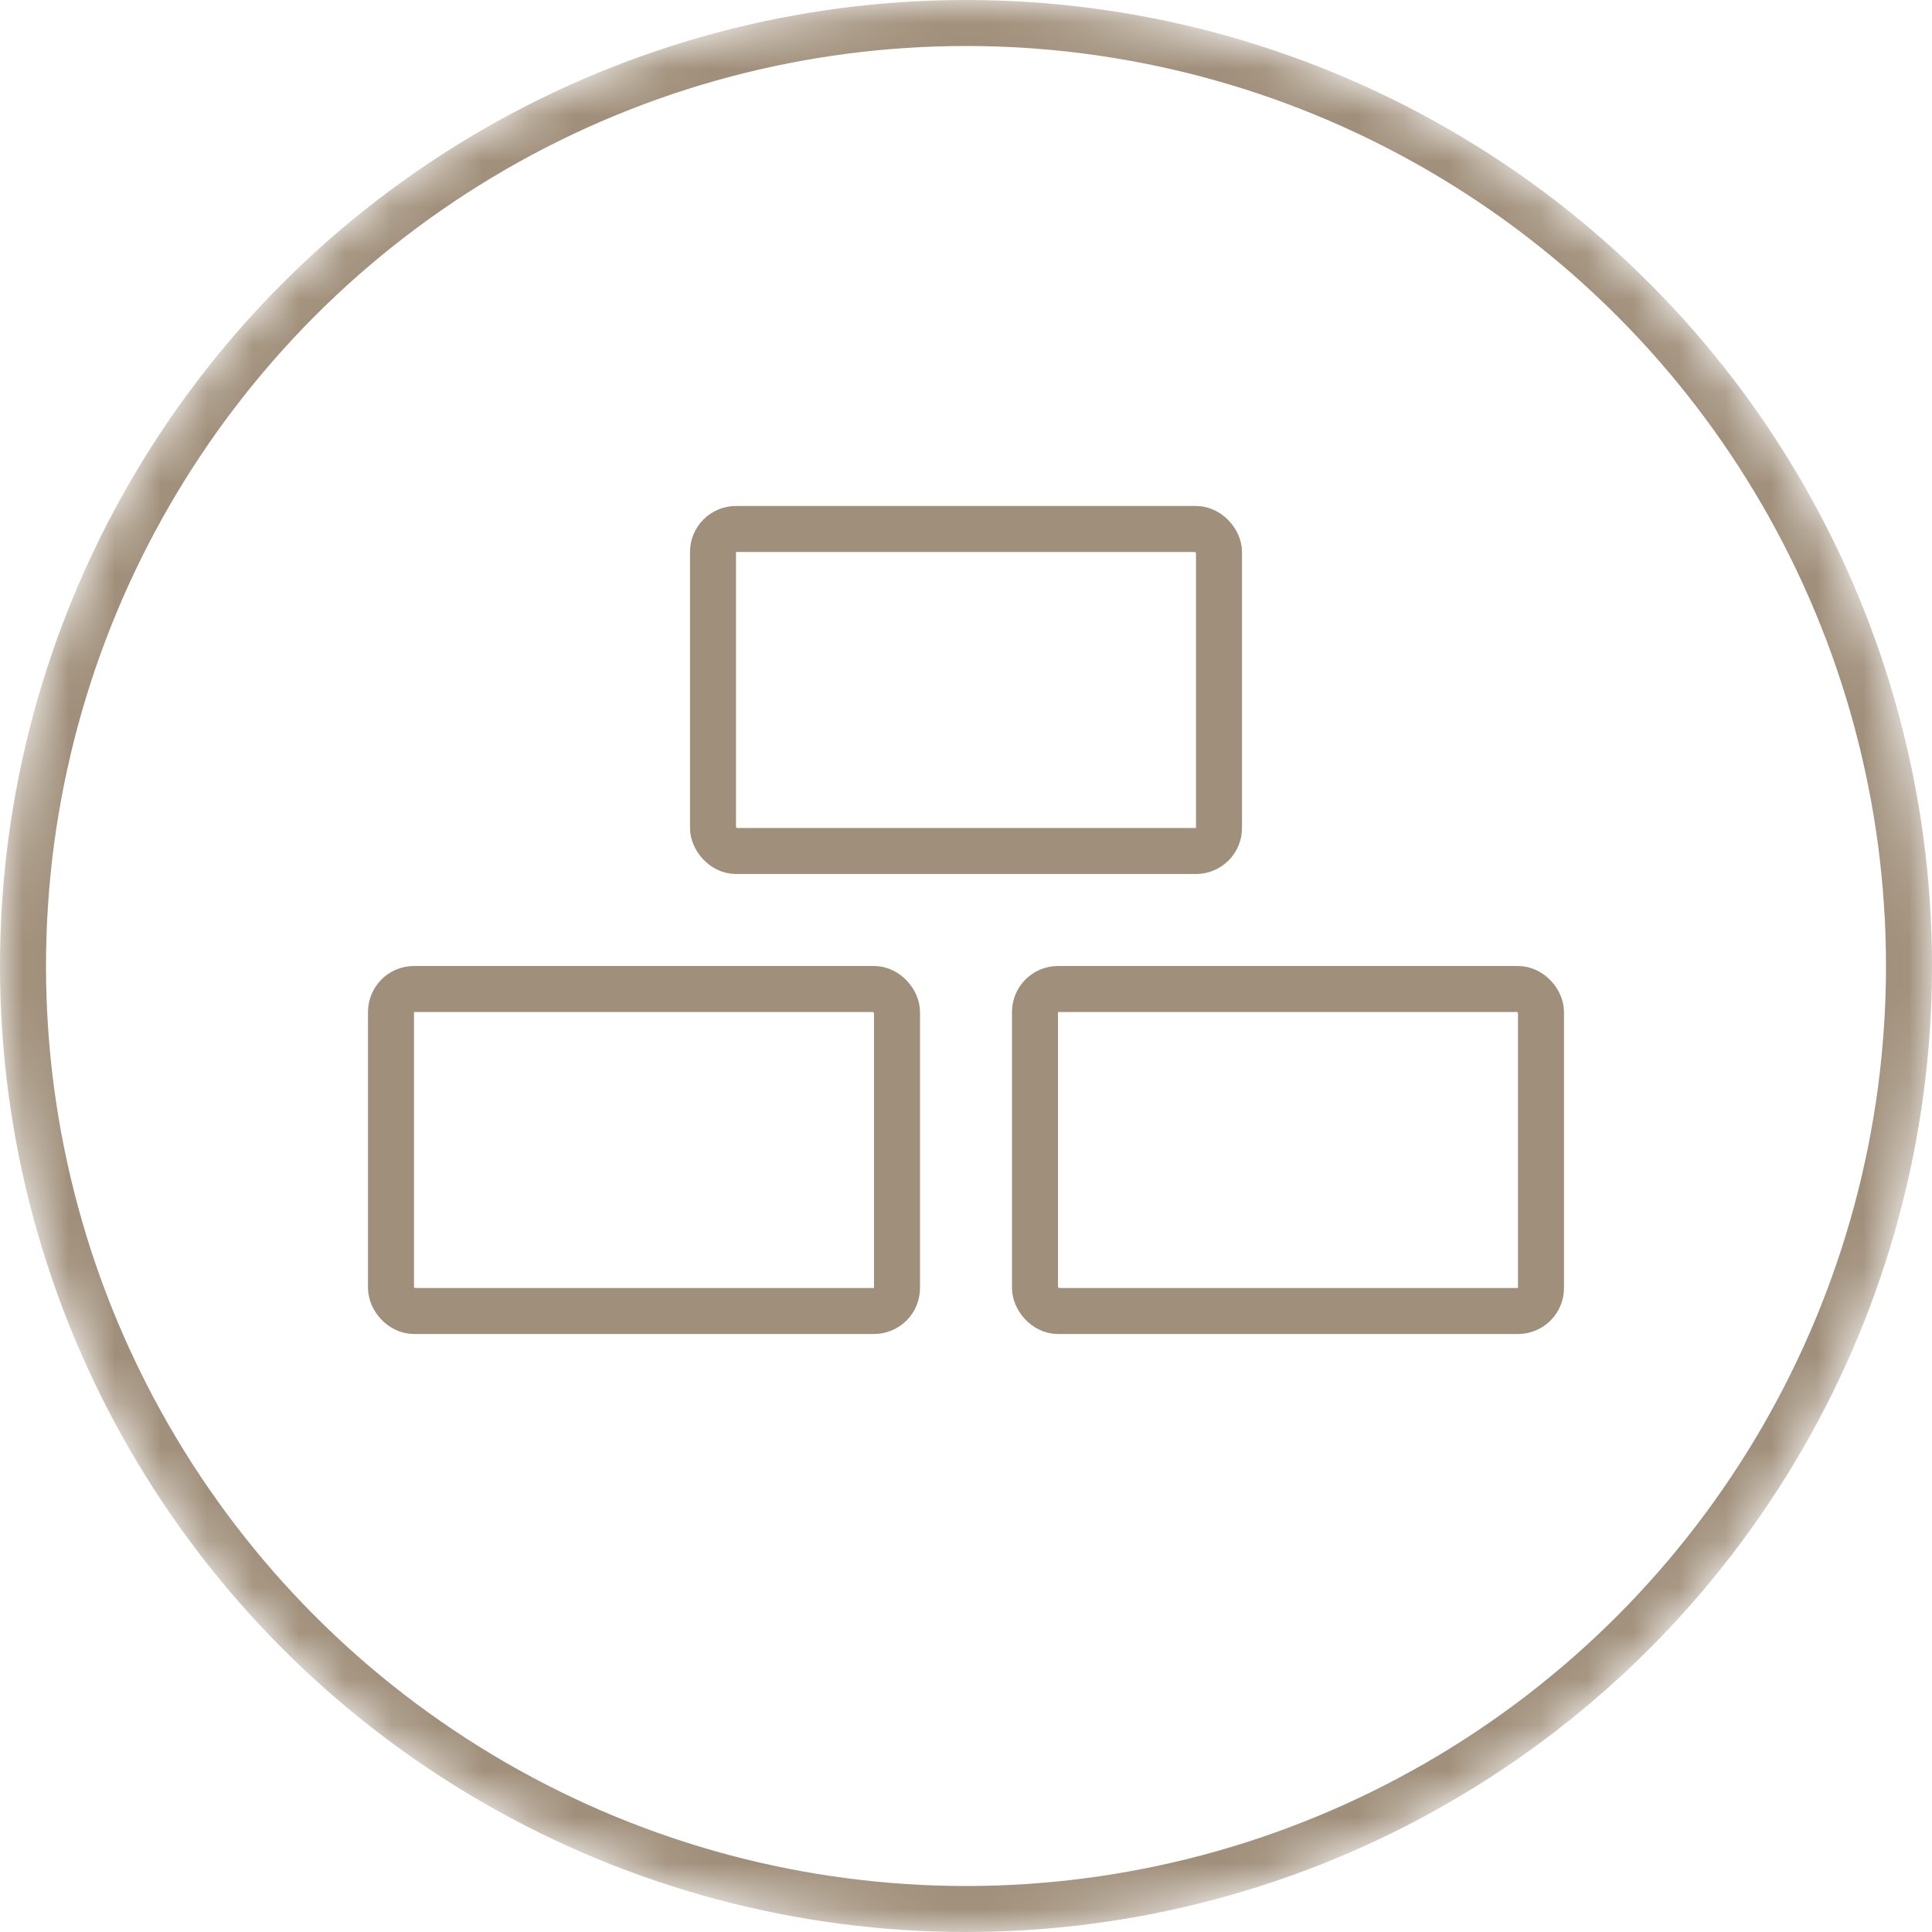
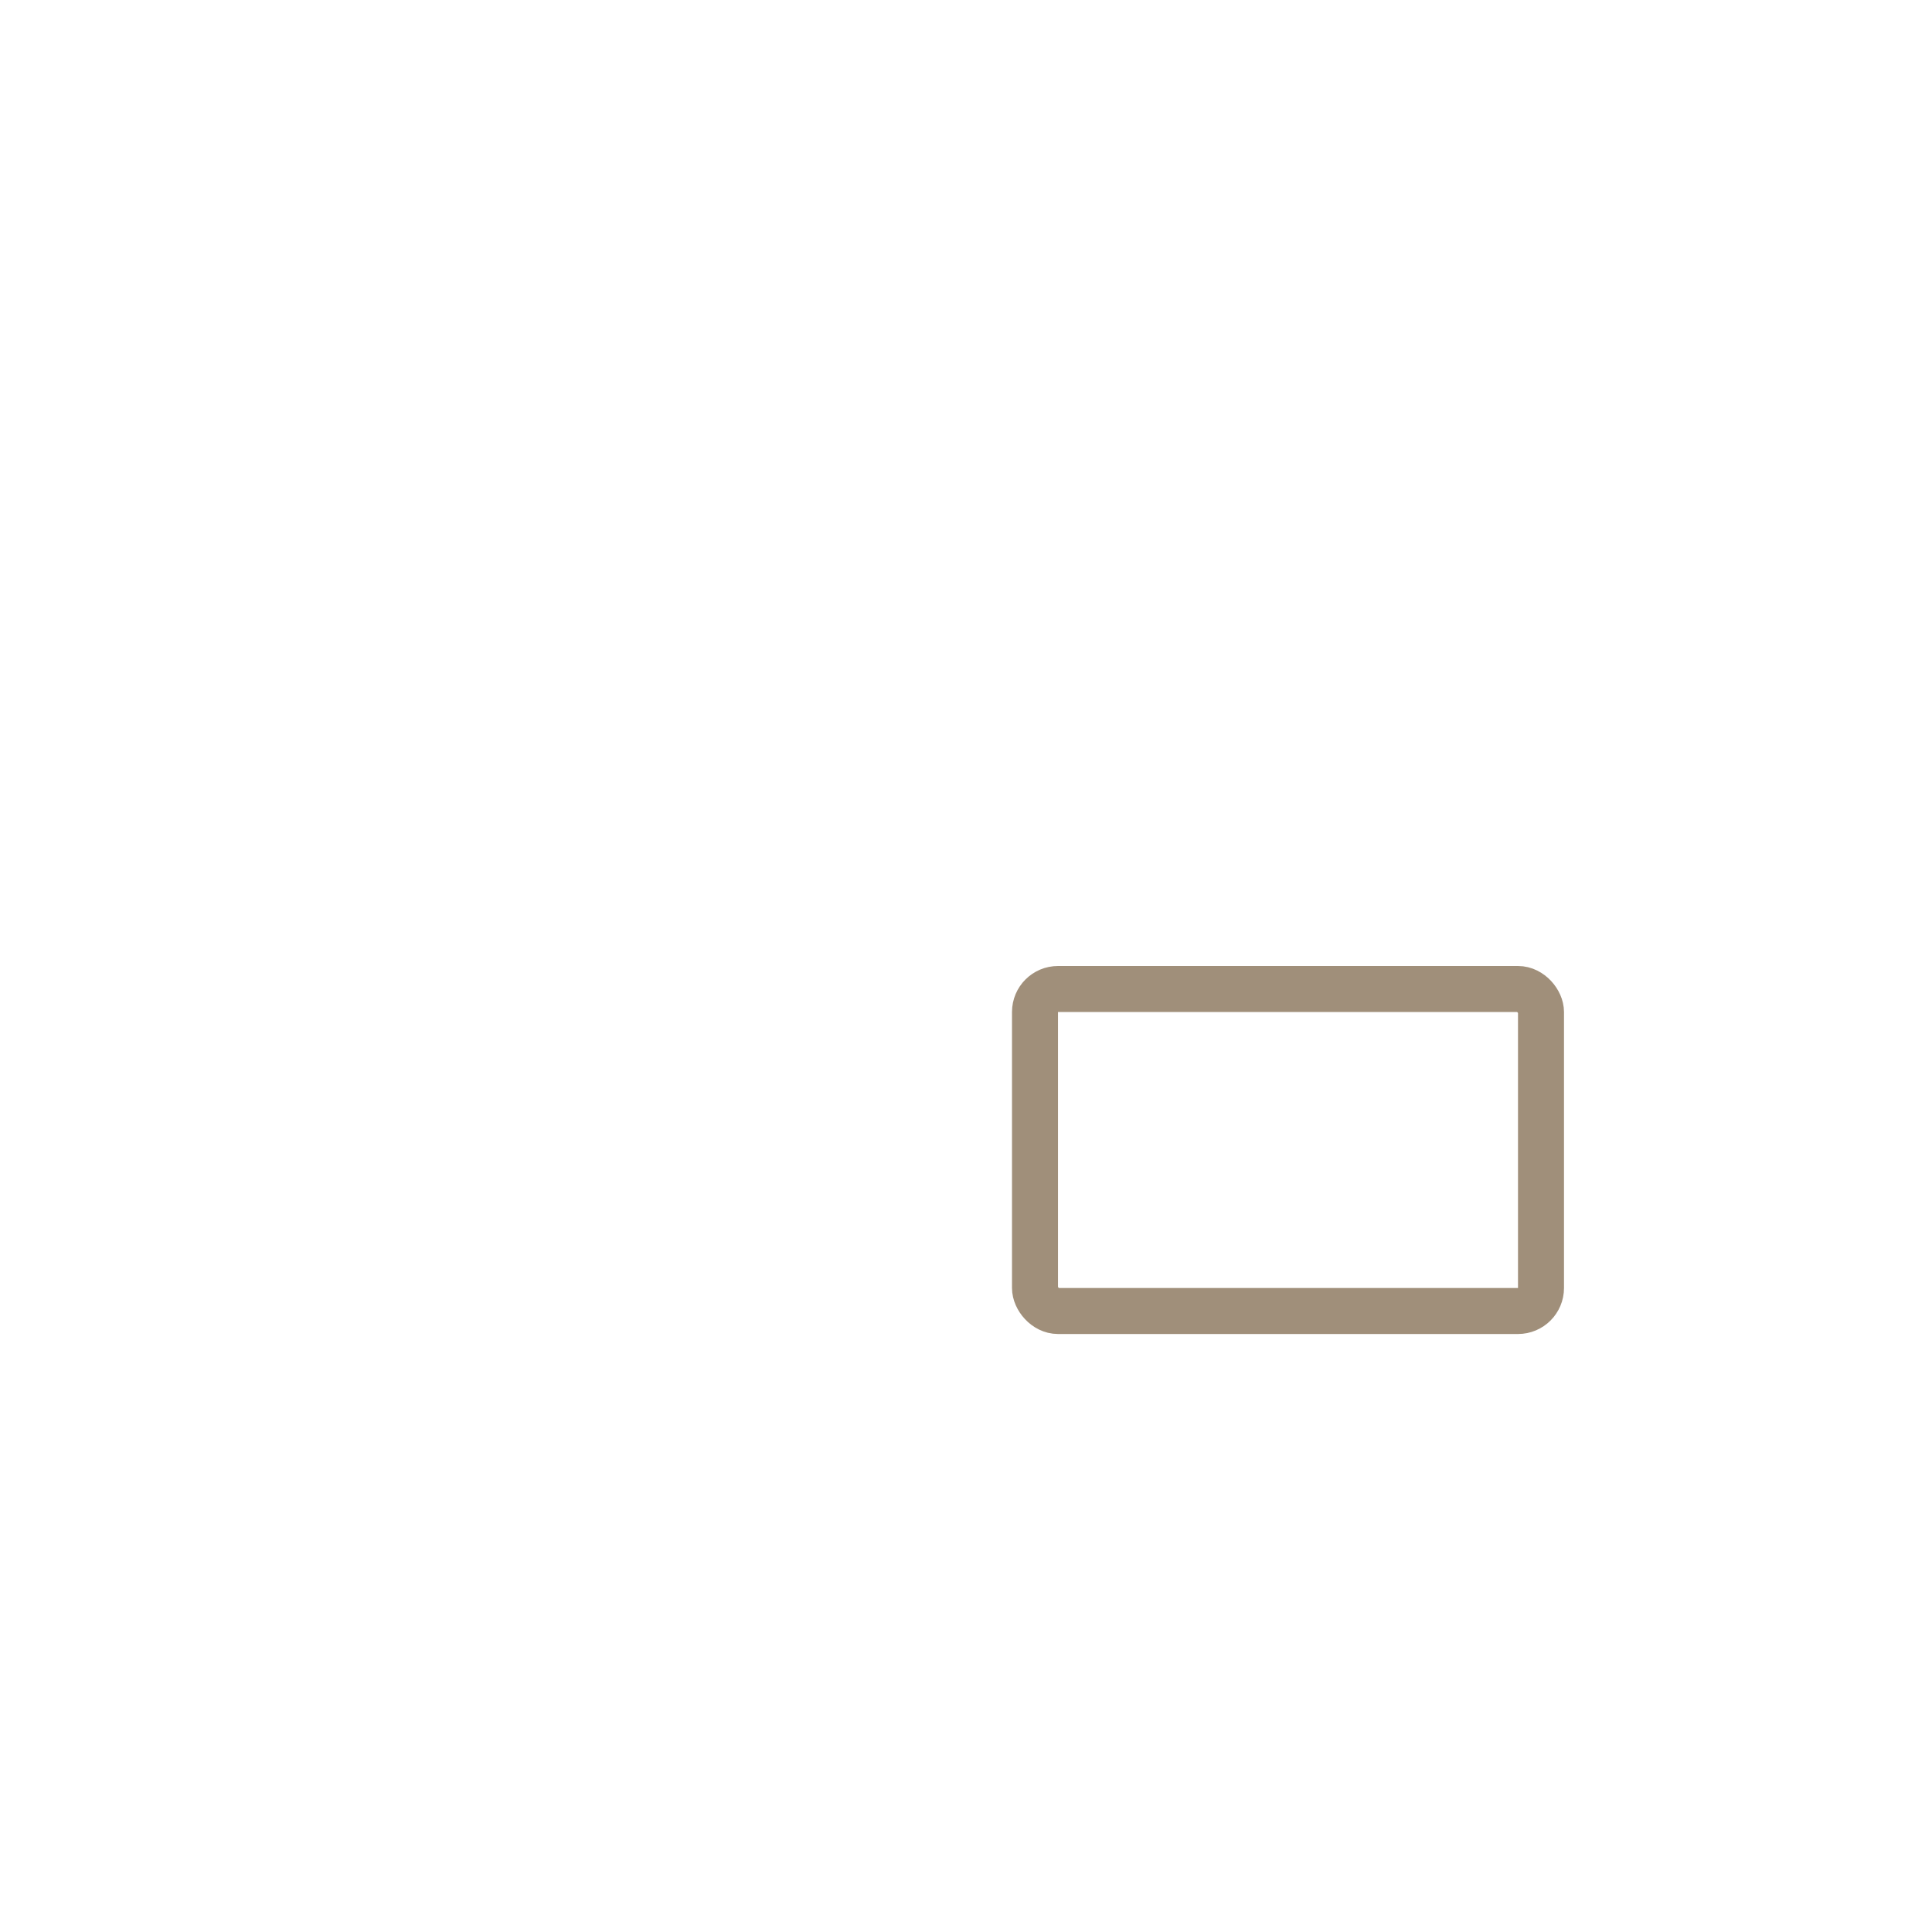
<svg xmlns="http://www.w3.org/2000/svg" width="42" height="42" fill="none" viewBox="0 0 42 42">
  <mask id="mask0_1825_849" width="42" height="42" x="0" y="0" maskUnits="userSpaceOnUse" style="mask-type:alpha">
    <circle cx="21" cy="21" r="21" fill="#F6F1EB" />
  </mask>
  <g stroke="#A08F7A" mask="url(#mask0_1825_849)">
-     <circle cx="21" cy="21" r="20.5" />
-     <rect width="11" height="7" x="8.5" y="21.5" rx=".5" />
    <rect width="11" height="7" x="22.5" y="21.5" rx=".5" />
-     <rect width="11" height="7" x="15.5" y="11.5" rx=".5" />
  </g>
</svg>